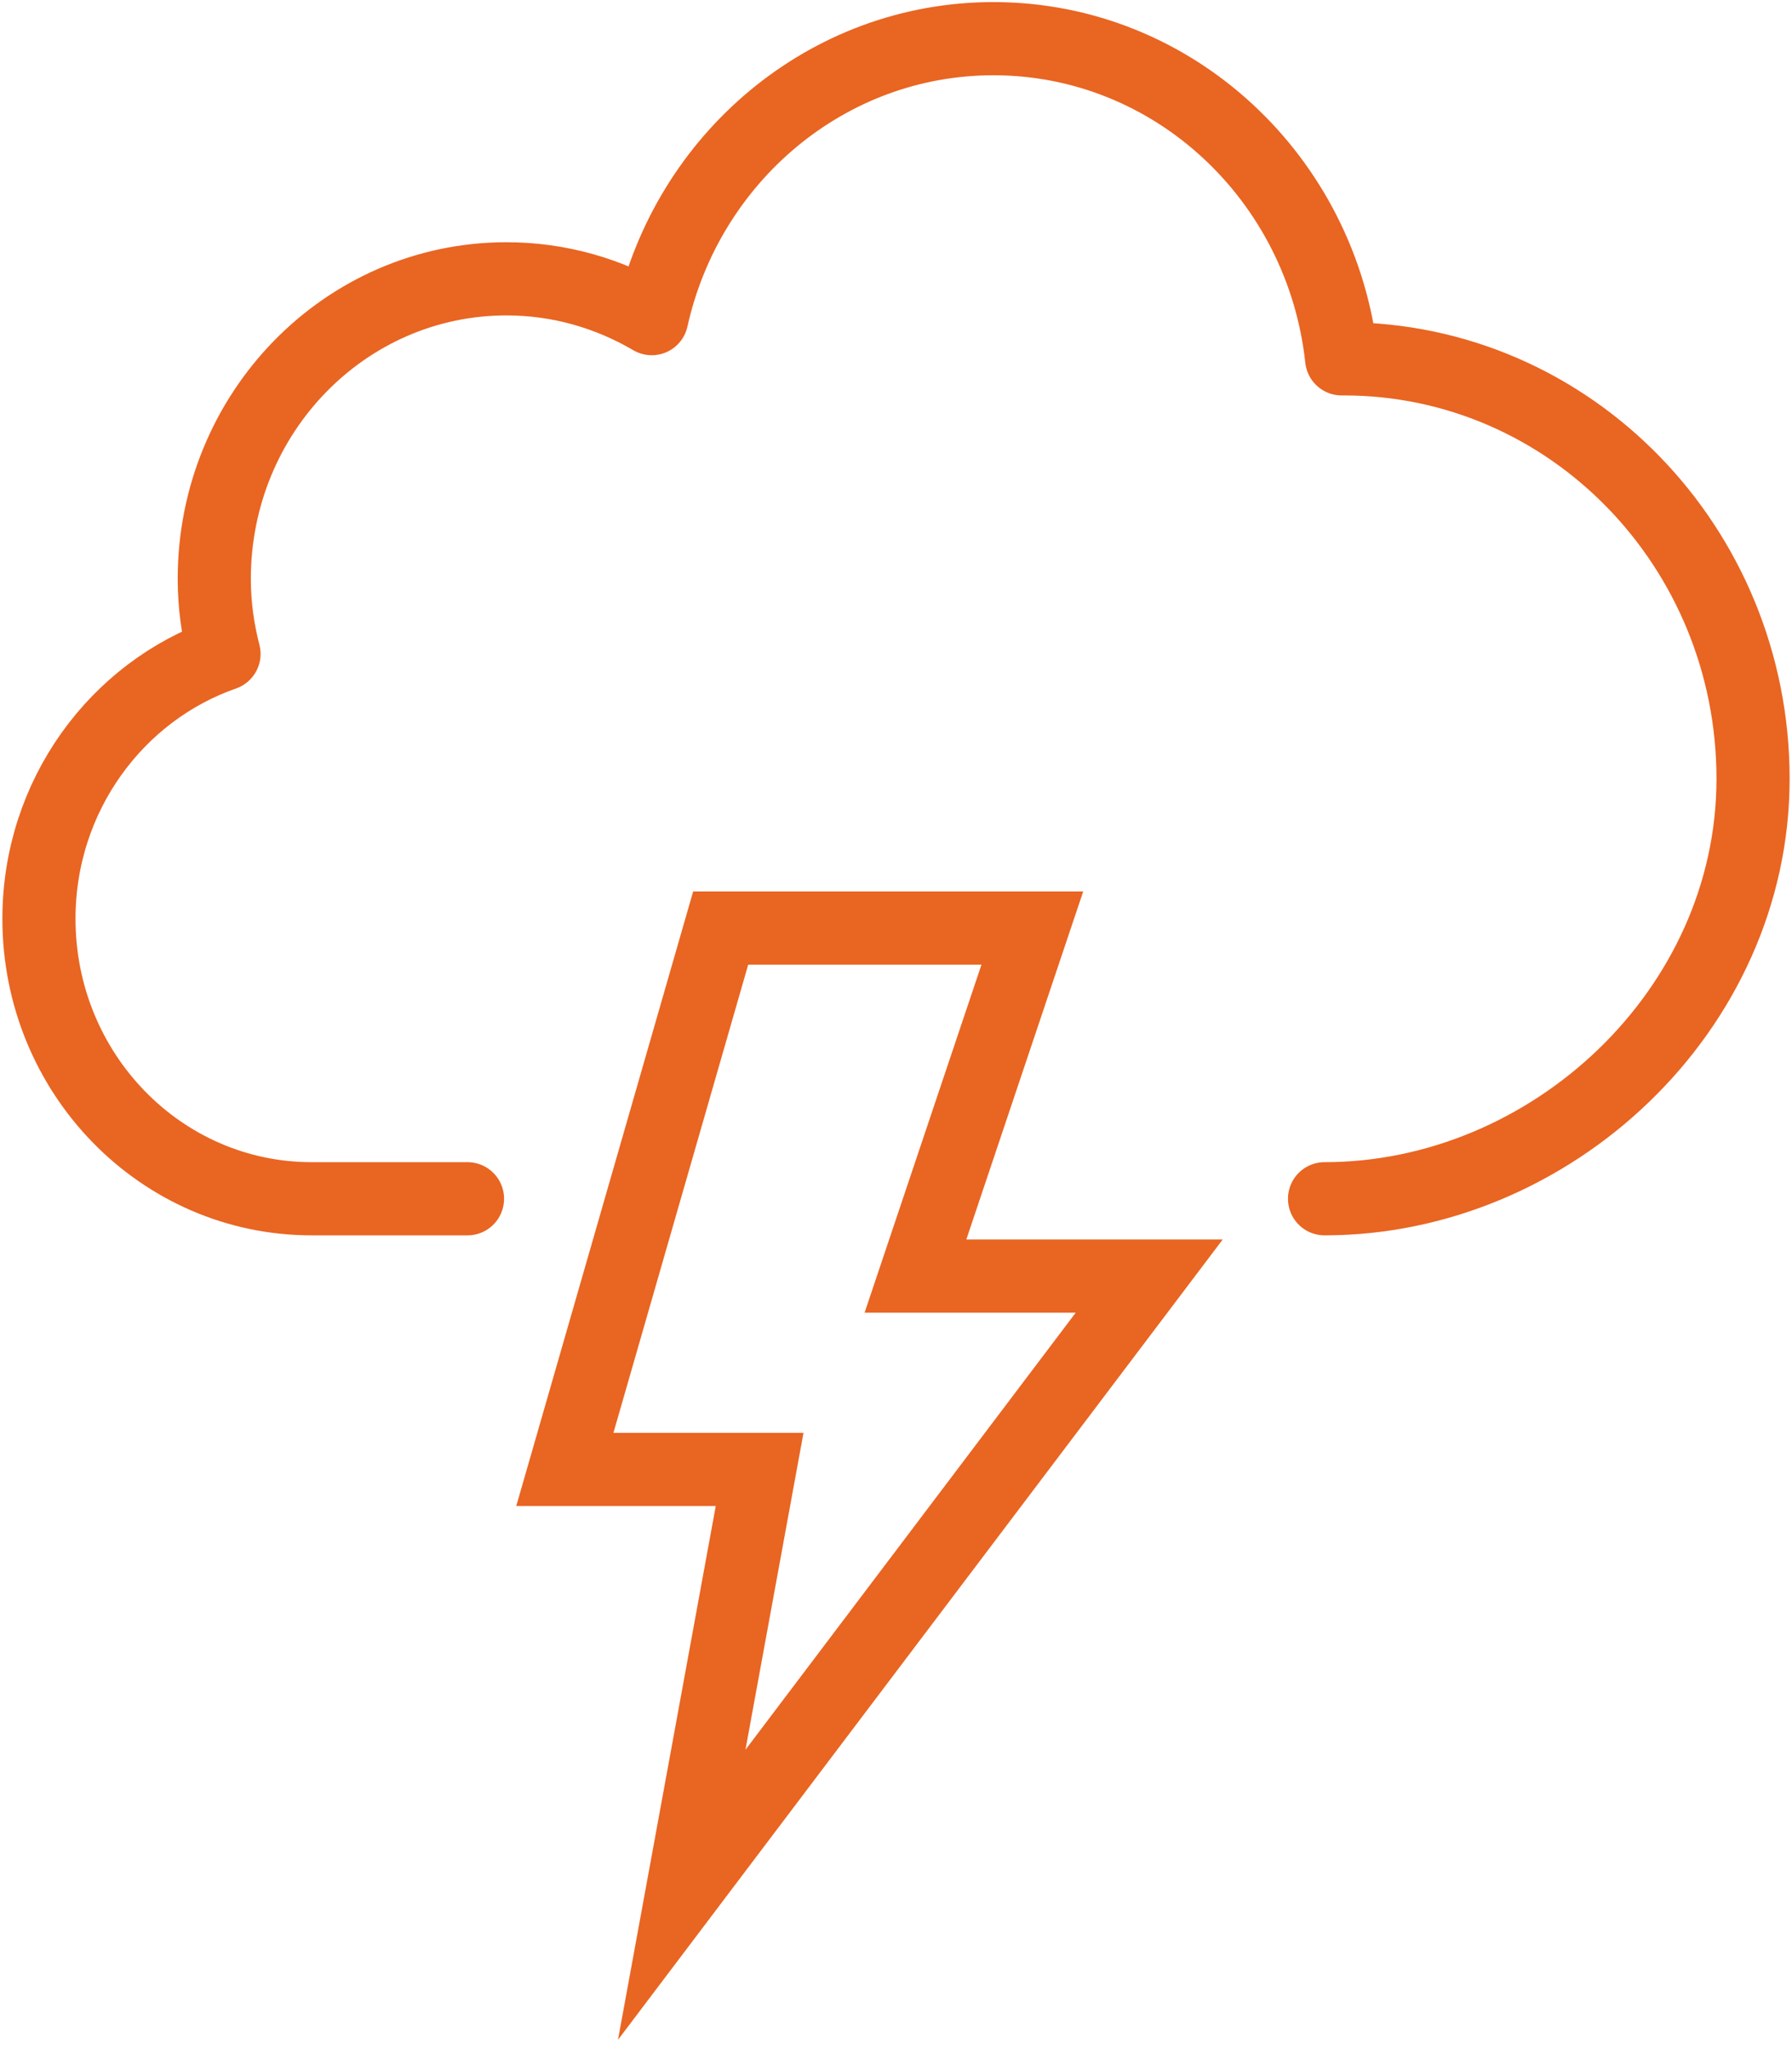
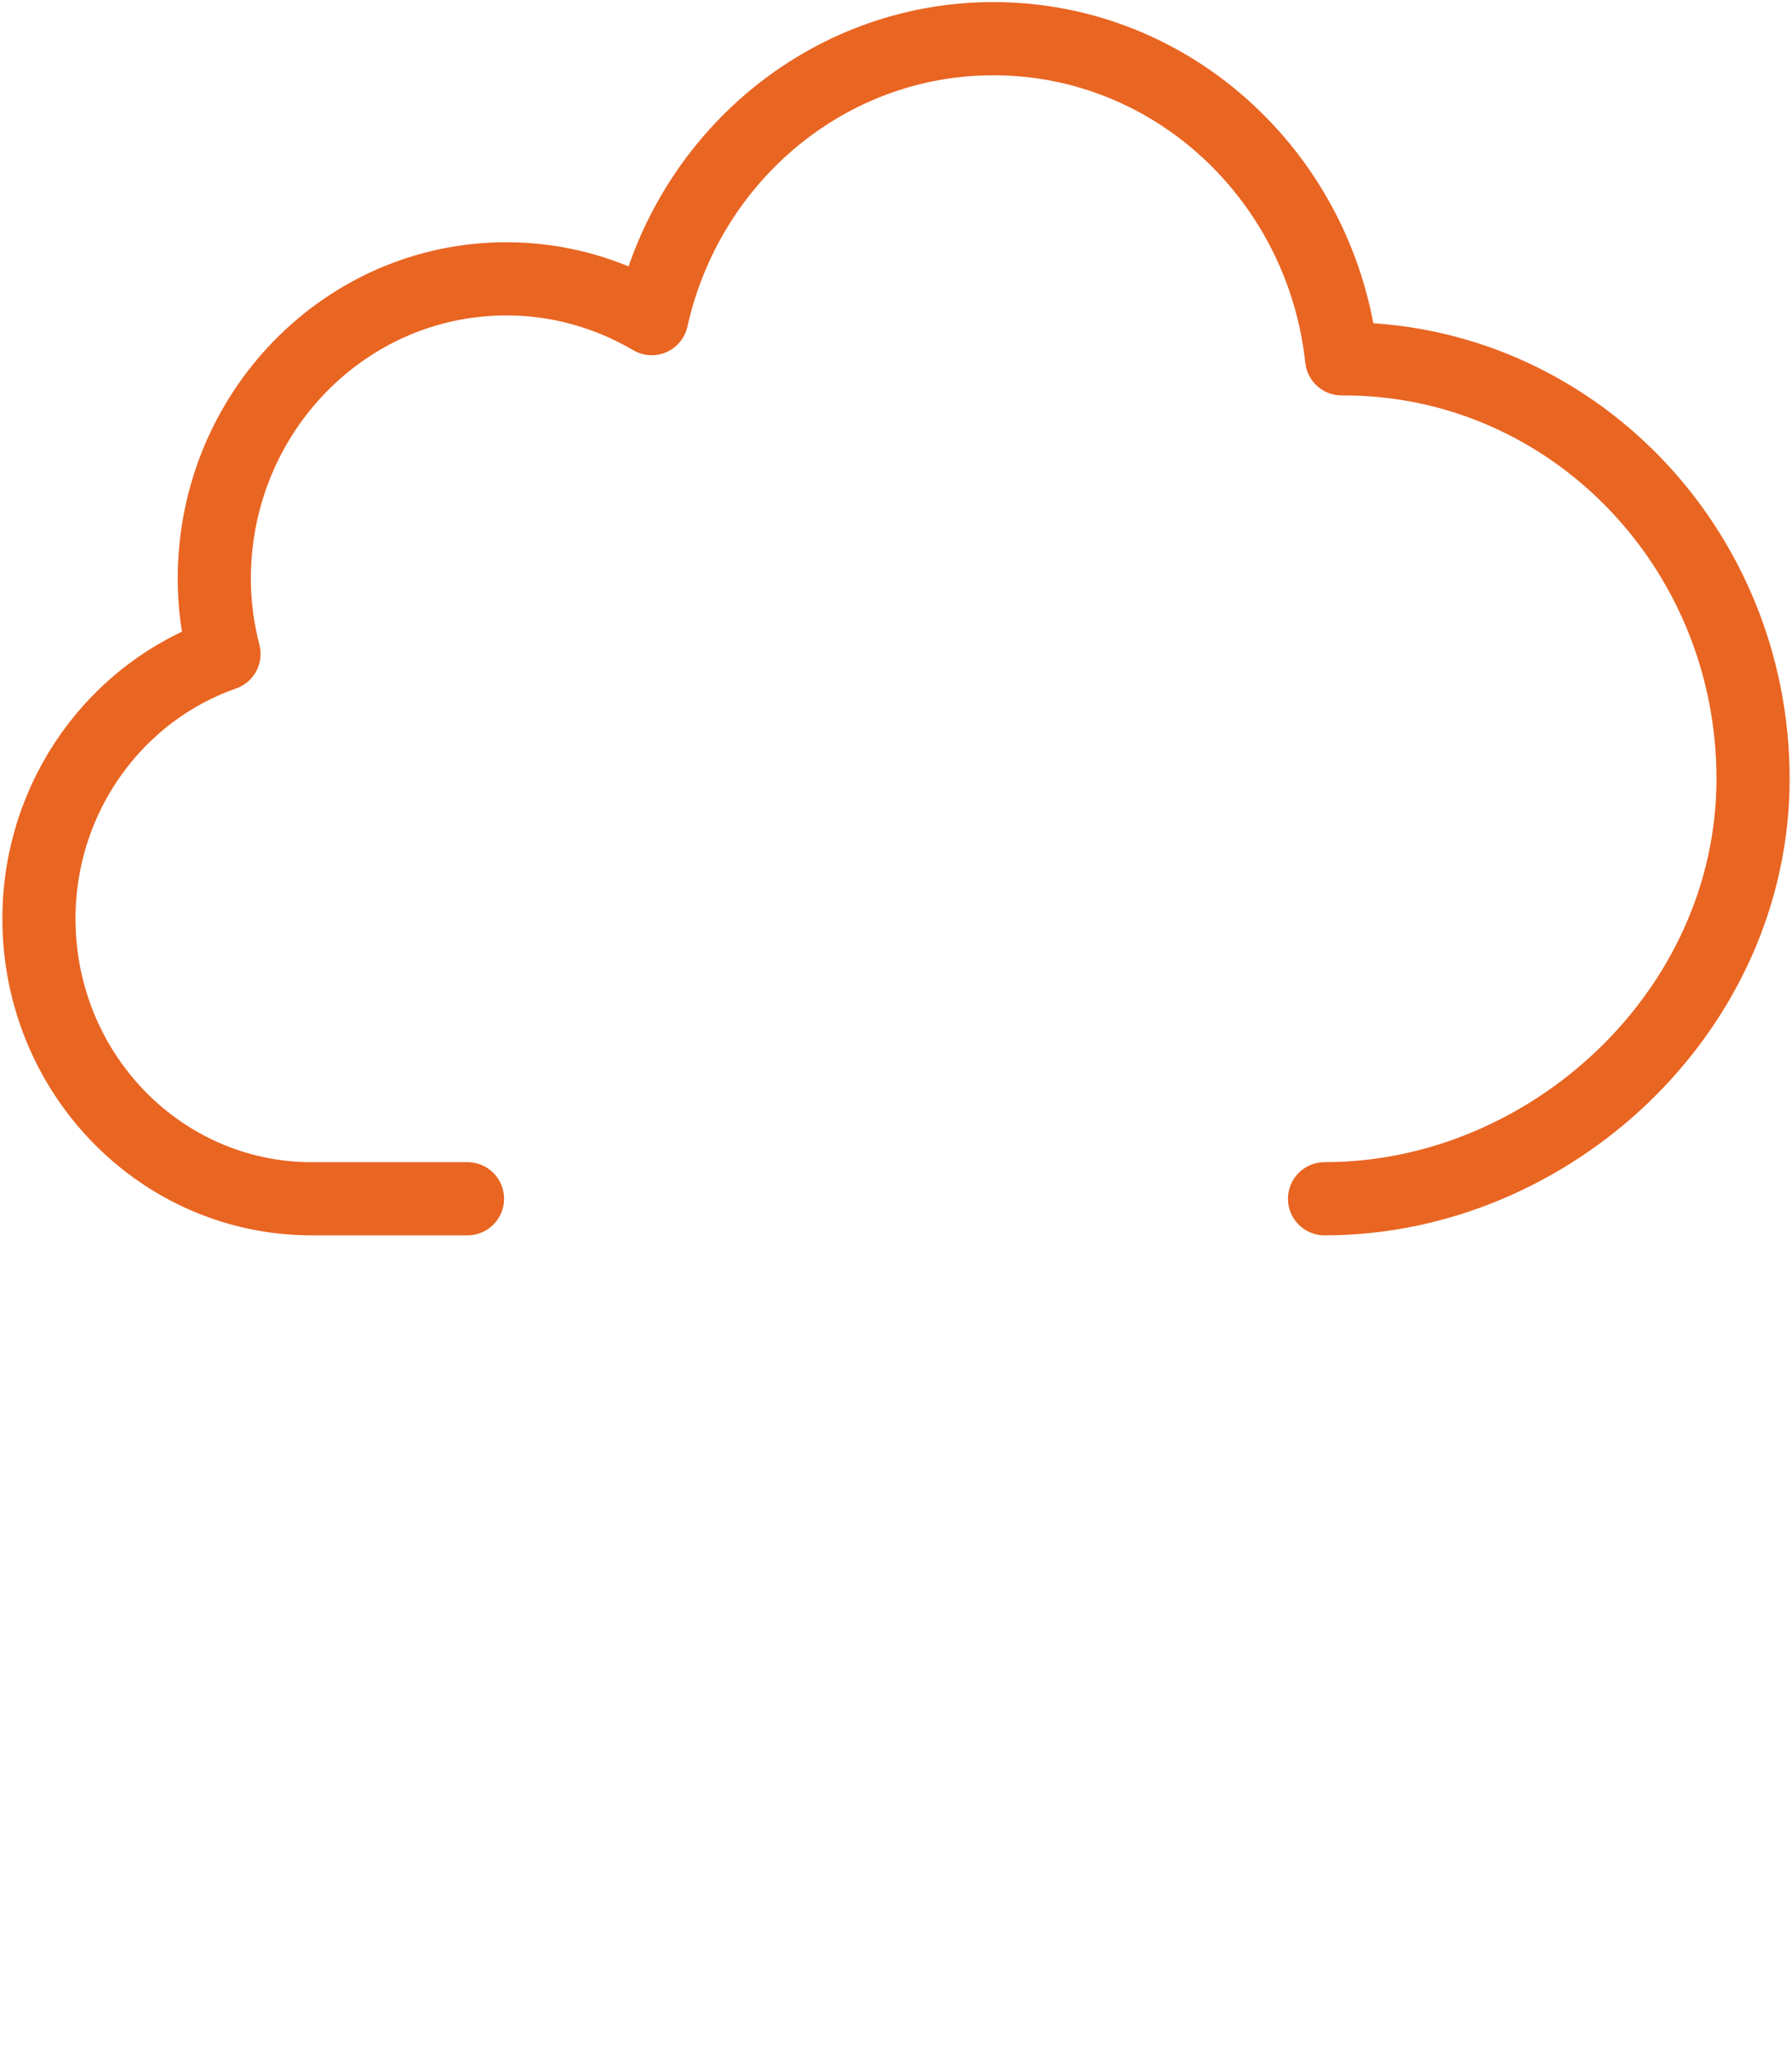
<svg xmlns="http://www.w3.org/2000/svg" width="49" height="56" viewBox="0 0 49 56" fill="none">
  <g clip-path="url(#clip0_145_4269)">
    <path d="M36.218 32.761C42.396 32.761 47.935 27.625 47.935 21.284C47.935 14.943 42.928 9.807 36.75 9.807C36.729 9.807 36.708 9.807 36.686 9.807C36.154 4.883 32.095 1.057 27.163 1.057C22.604 1.057 18.791 4.333 17.821 8.708C16.65 8.021 15.297 7.62 13.848 7.62C9.438 7.62 5.859 11.287 5.859 15.82C5.859 16.529 5.955 17.215 6.125 17.871C3.185 18.896 1.065 21.749 1.065 25.11C1.065 29.337 4.4 32.761 8.522 32.761H12.783" stroke="#E96522" stroke-width="2" stroke-linecap="round" stroke-linejoin="round" />
-     <path d="M28.228 25.363H19.706L15.445 40.158H20.771L18.641 51.783L31.424 34.874H25.032L28.228 25.363Z" stroke="#E96522" stroke-width="2" stroke-miterlimit="10" />
  </g>
  <defs>
    <clipPath id="clip0_145_4269">
      <rect width="49" height="56" fill="white" />
    </clipPath>
  </defs>
</svg>